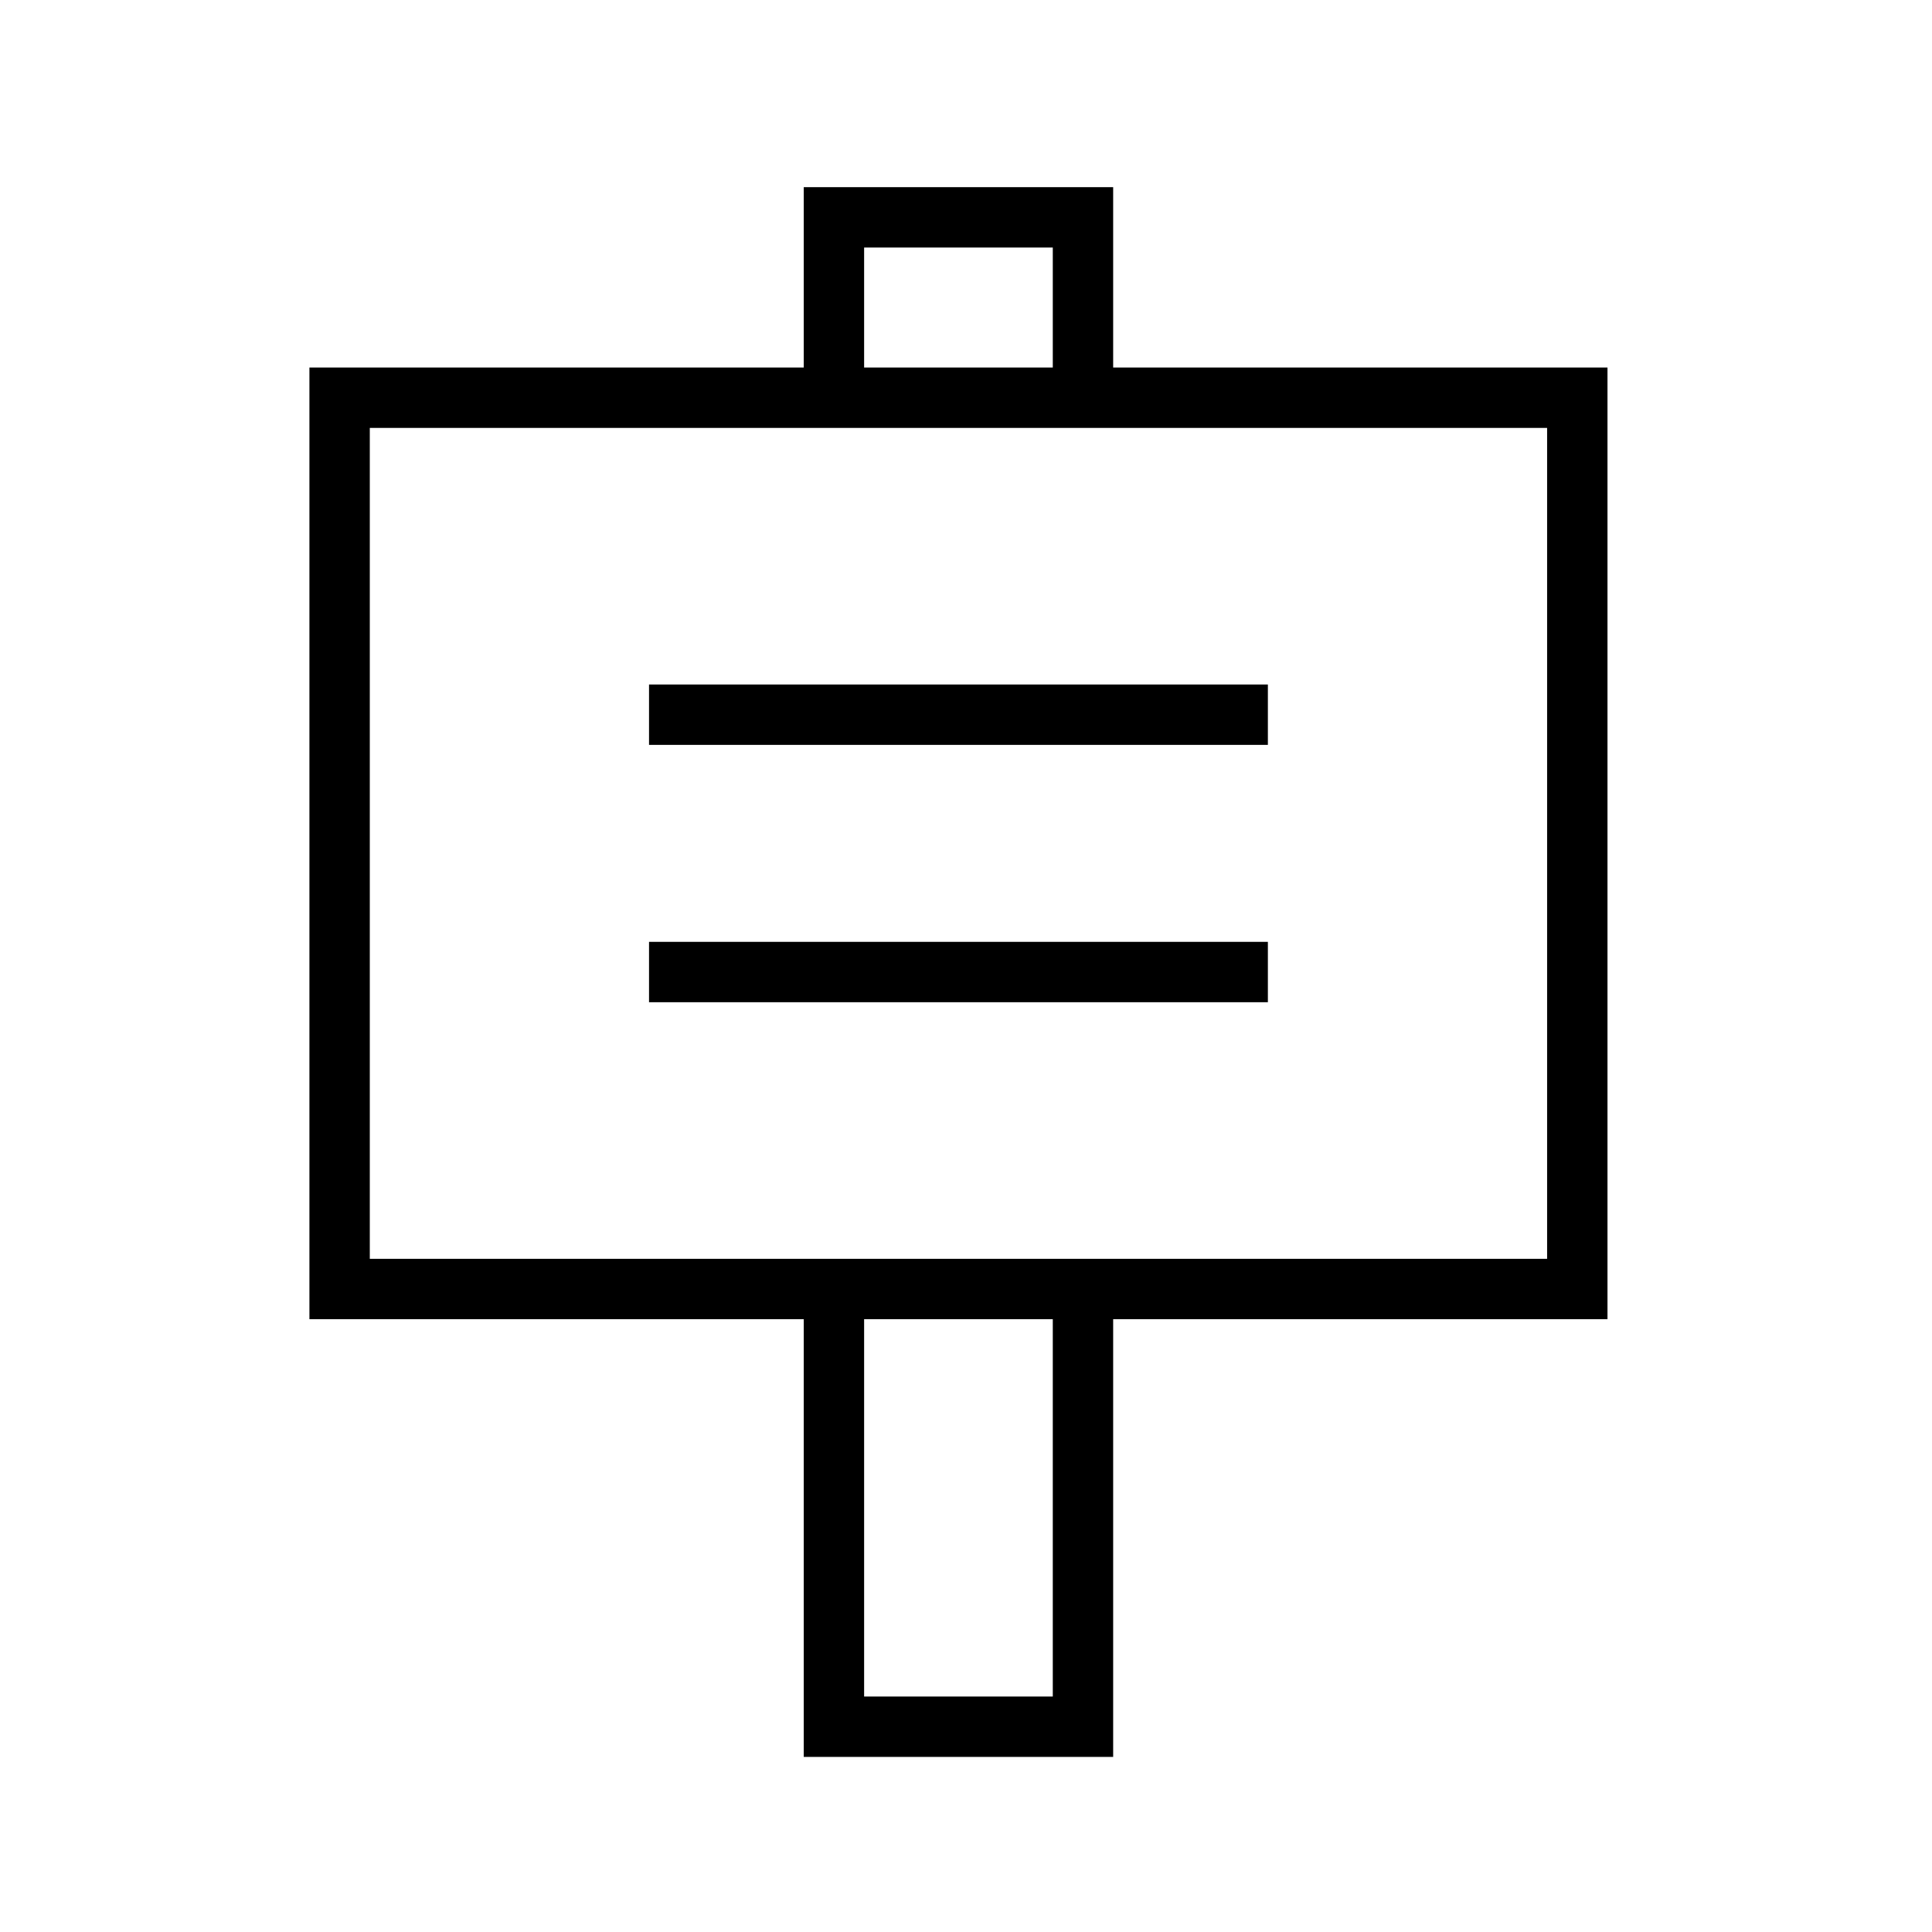
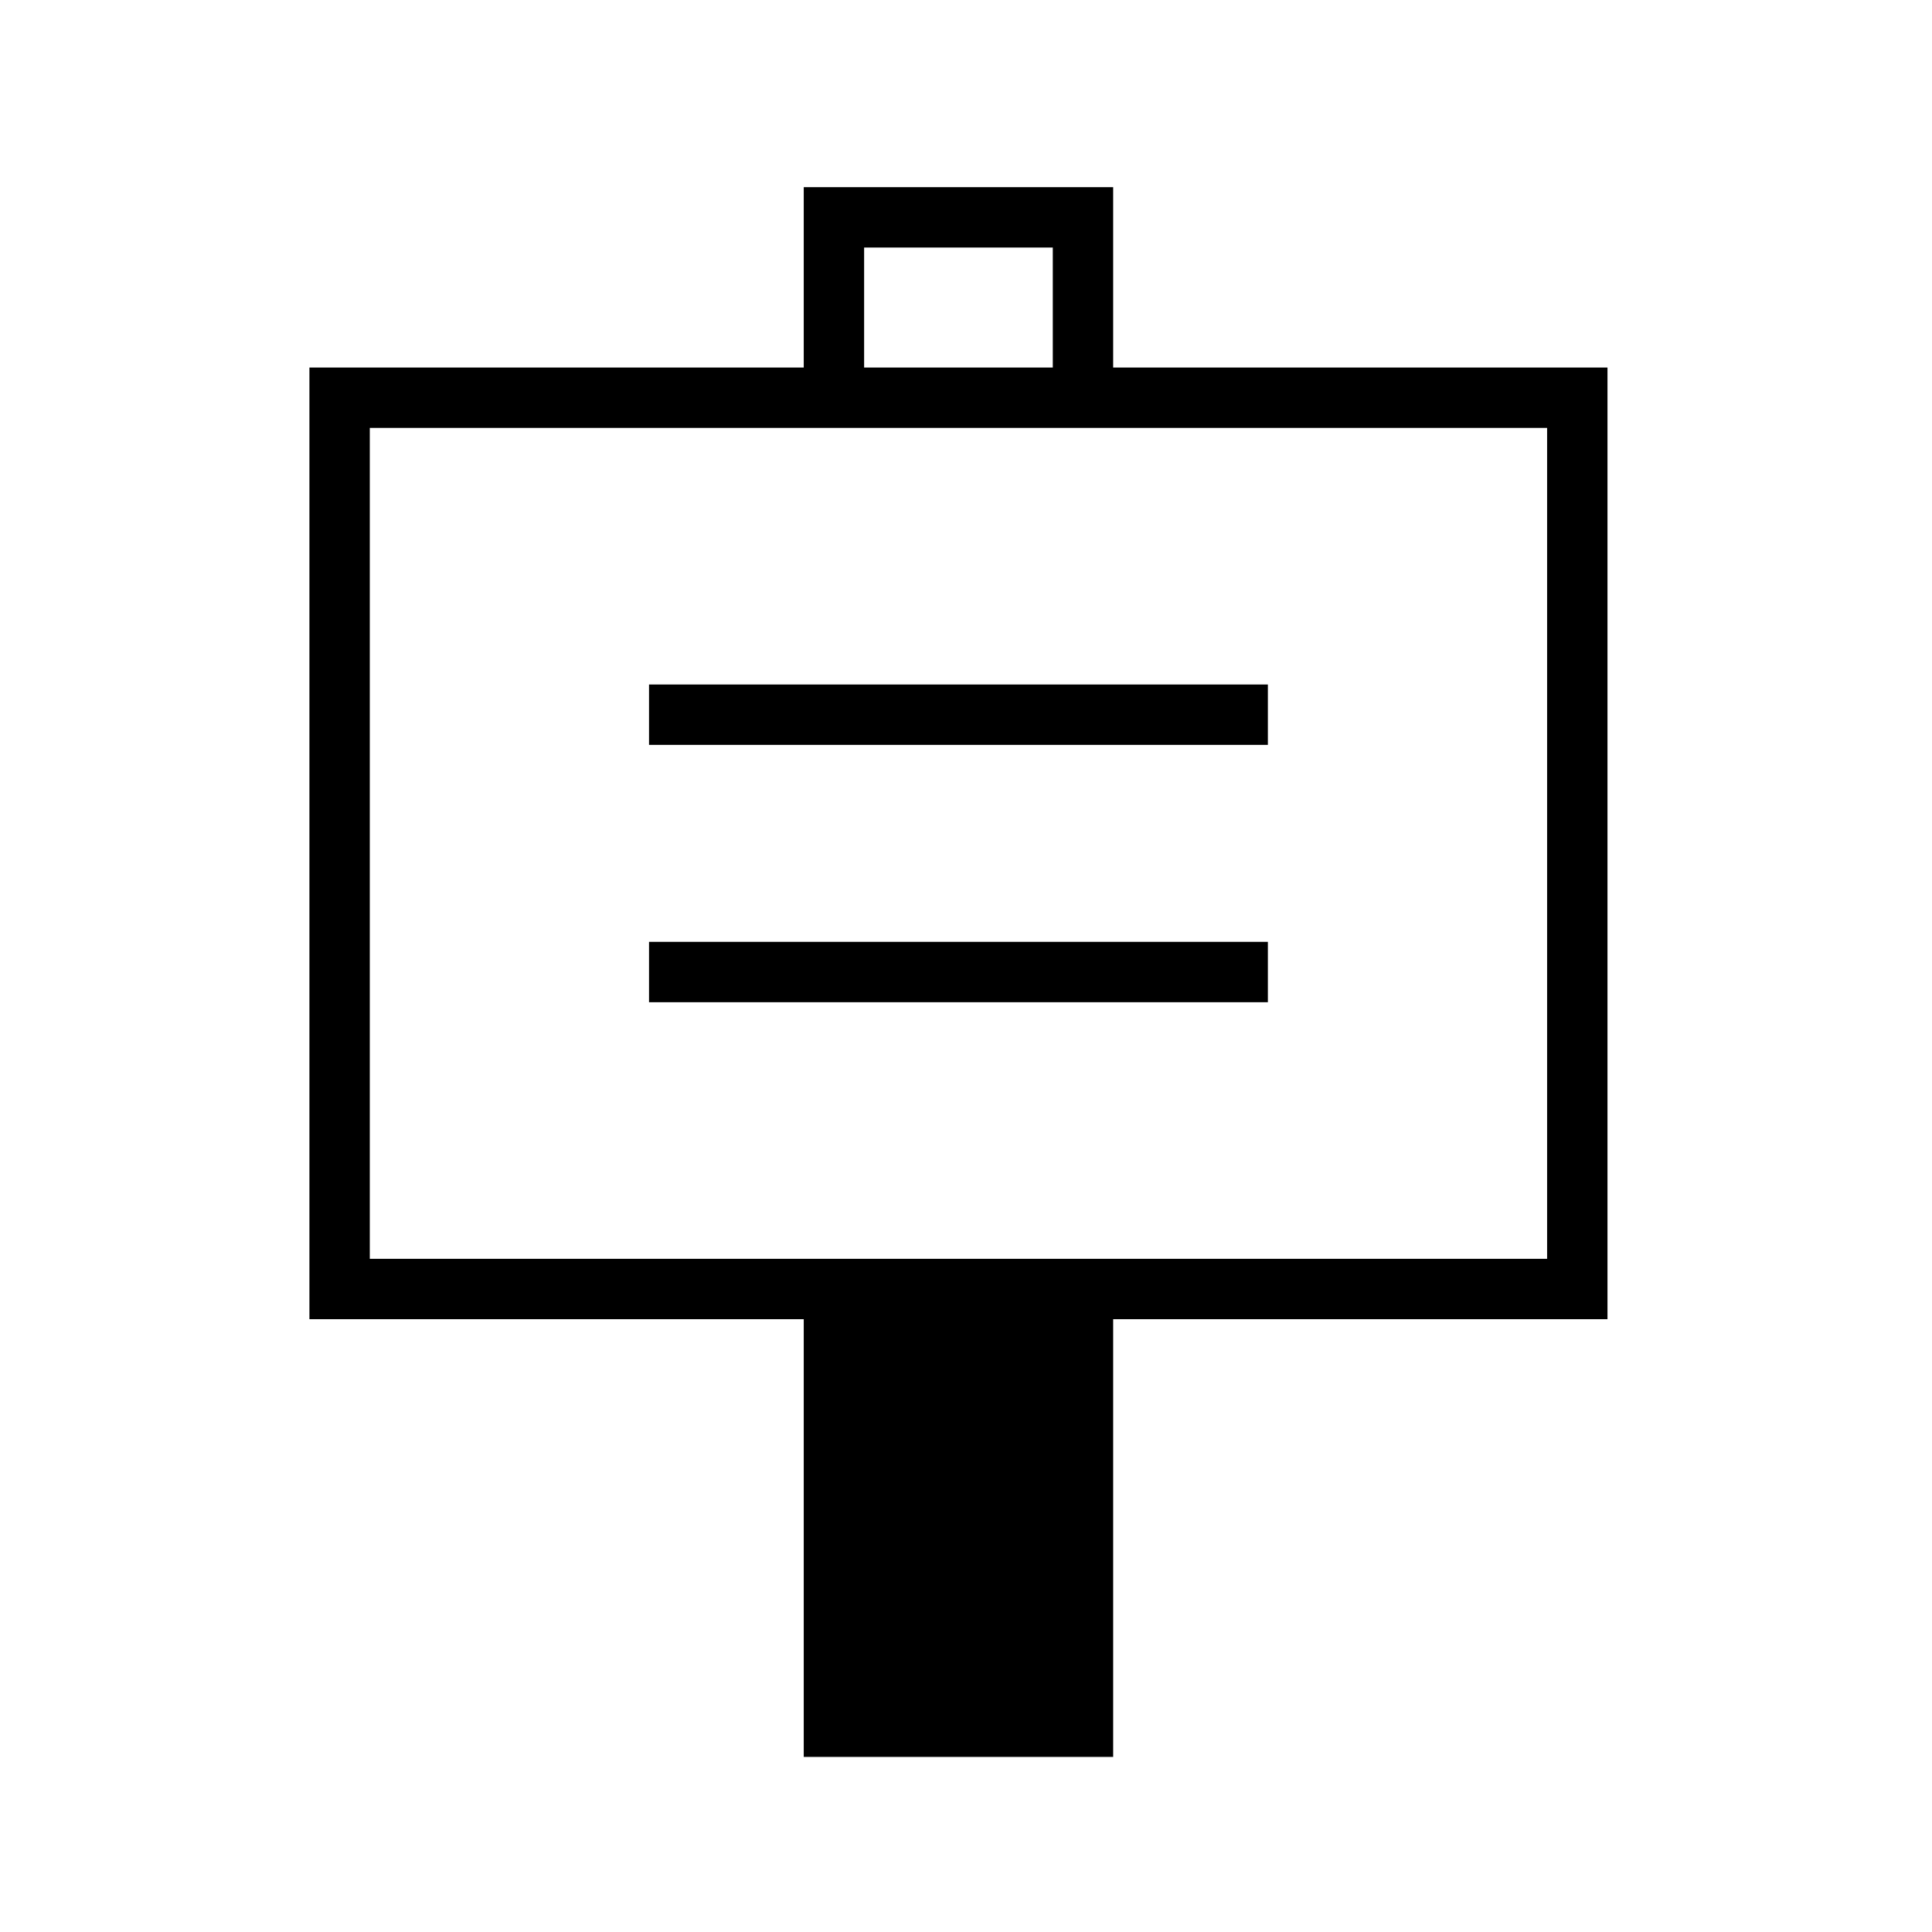
<svg xmlns="http://www.w3.org/2000/svg" version="1.1" viewBox="30 -350 2560 2560">
-   <path fill="currentColor" d="M440 1398v-1261h655v-239h410v239h655v1261h-655v580h-410v-580h-655zM520 1318h1560v-1101h-1560v1101zM890 978v-80h820v80h-820zM890 637v-80h820v80h-820zM1175 1898h250v-500h-250v500zM1175 137h250v-159h-250v159z" />
+   <path fill="currentColor" d="M440 1398v-1261h655v-239h410v239h655v1261h-655v580h-410v-580h-655zM520 1318h1560v-1101h-1560v1101zM890 978v-80h820v80h-820zM890 637v-80h820v80h-820zM1175 1898h250v-500v500zM1175 137h250v-159h-250v159z" />
</svg>